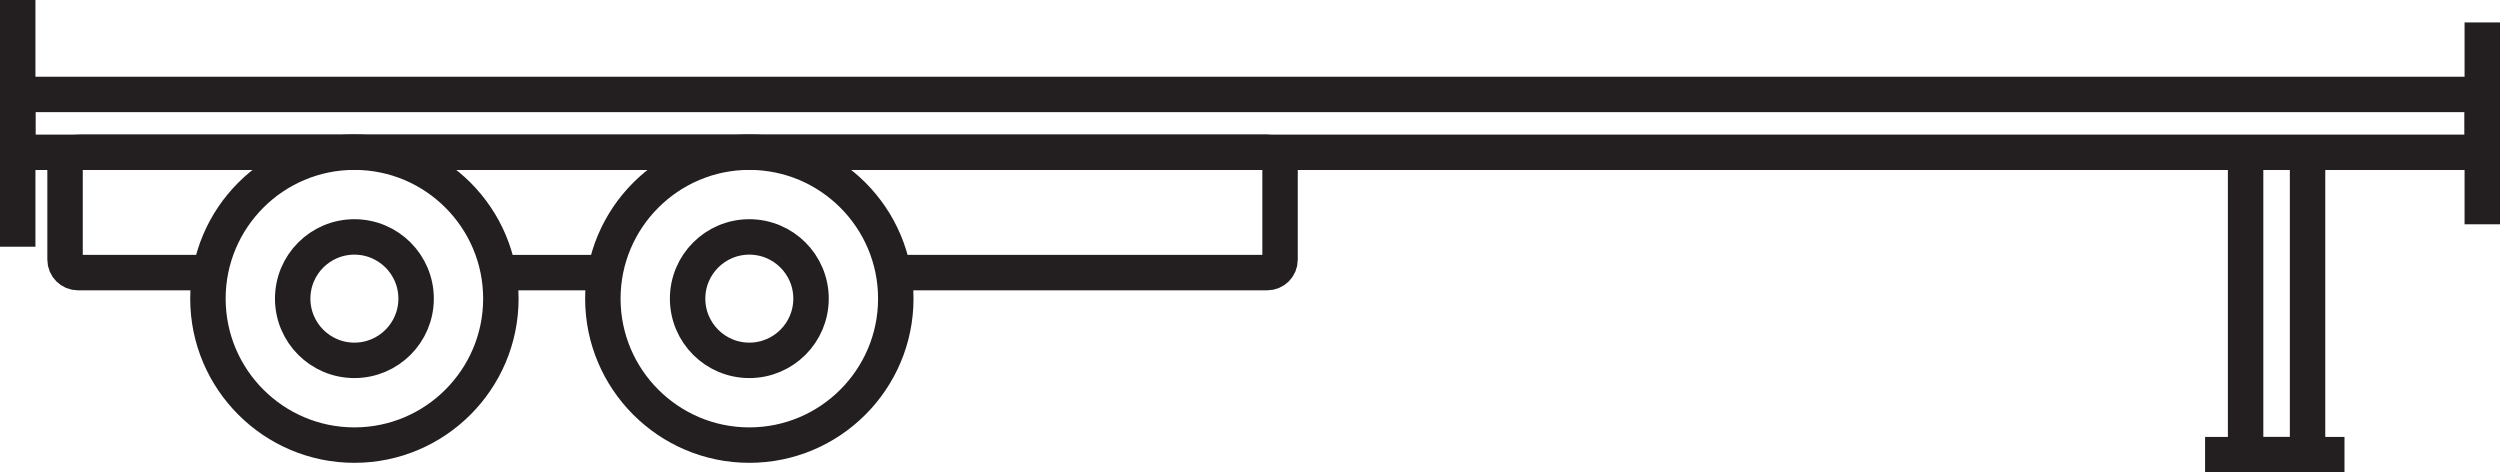
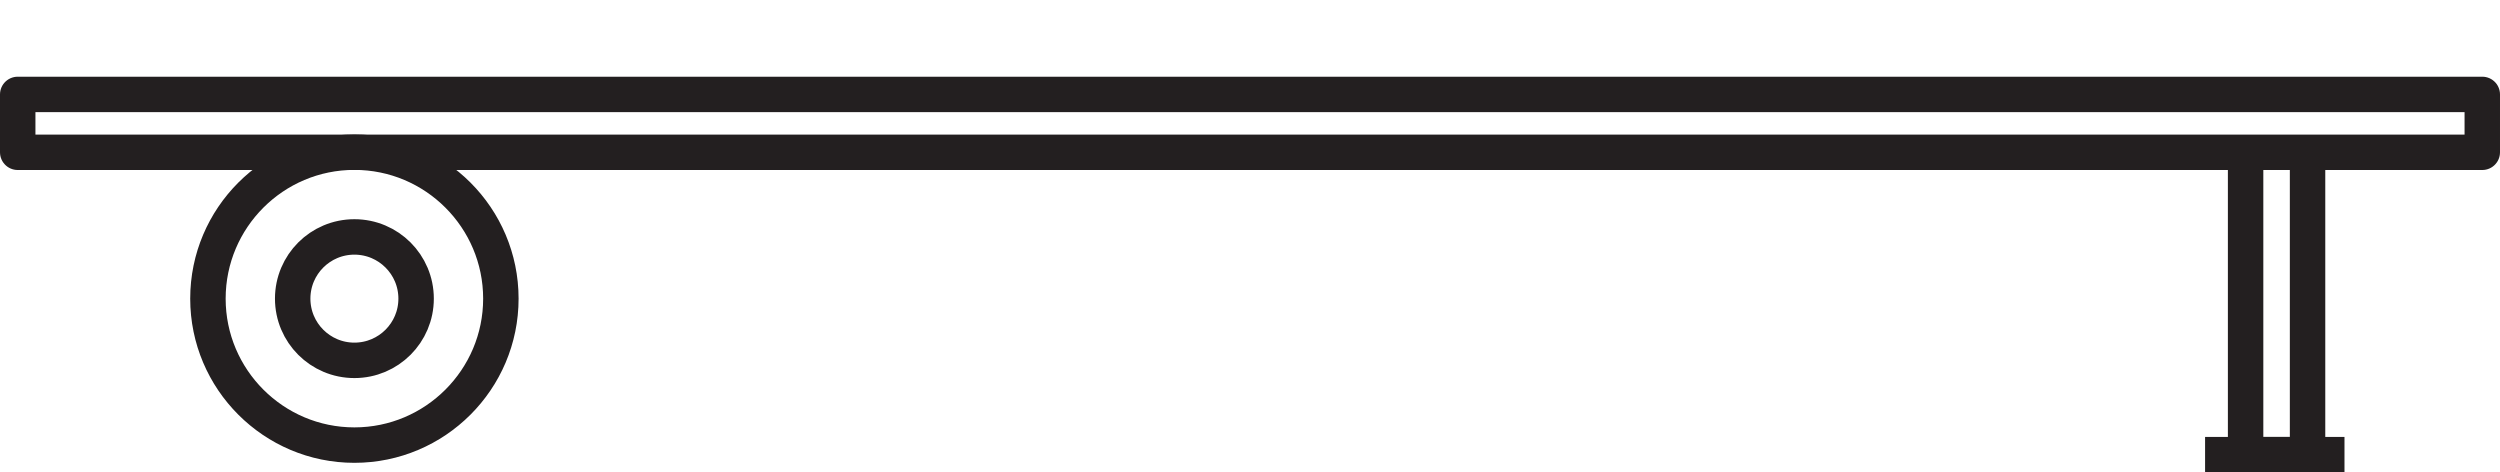
<svg xmlns="http://www.w3.org/2000/svg" viewBox="0 0 201.75 38.12" version="1.1" id="art">
  <defs>
    <style>
      .st0 {
        stroke-linecap: round;
      }

      .st0, .st1, .st2 {
        fill: none;
        stroke: #231f20;
        stroke-width: 2.86px;
      }

      .st0, .st2 {
        stroke-linejoin: round;
      }

      .st1 {
        stroke-miterlimit: 10;
      }
    </style>
  </defs>
  <rect height="4.67" width="198.89" y="7.62" x="1.43" class="st0" />
  <g>
    <g>
-       <line y2="22" x2="48.65" y1="22" x1="40.42" class="st1" />
      <path d="M28.6,35.92c-6.52,0-11.82-5.3-11.82-11.82s5.3-11.82,11.82-11.82,11.82,5.3,11.82,11.82-5.3,11.82-11.82,11.82ZM28.6,19.12c-2.75,0-4.98,2.23-4.98,4.98s2.23,4.98,4.98,4.98,4.98-2.23,4.98-4.98-2.23-4.98-4.98-4.98Z" class="st2" />
    </g>
    <g>
-       <path d="M72.09,22h30.17c.57,0,1.04-.46,1.04-1.04v-7.63c0-.57-.37-1.04-1.08-1.04H6.49c-1.08,0-1.24.47-1.24,1.04v7.63c0,.57.47,1.04,1.04,1.04h10.68" class="st1" />
-       <path d="M48.65,24.1c0-6.51,5.3-11.82,11.82-11.82s11.82,5.3,11.82,11.82-5.3,11.82-11.82,11.82-11.82-5.3-11.82-11.82ZM55.49,24.1c0,2.75,2.23,4.98,4.98,4.98s4.98-2.23,4.98-4.98-2.23-4.98-4.98-4.98-4.98,2.23-4.98,4.98Z" class="st2" />
-     </g>
+       </g>
  </g>
  <polyline points="186.22 12.29 186.22 36.69 181.22 36.69 181.22 12.29" class="st1" />
-   <line y2="19.91" x2="1.43" x1="1.43" class="st1" />
-   <line y2="1.81" x2="200.32" y1="18.1" x1="200.32" class="st1" />
  <line y2="36.69" x2="189.2" y1="36.69" x1="177.95" class="st1" />
</svg>